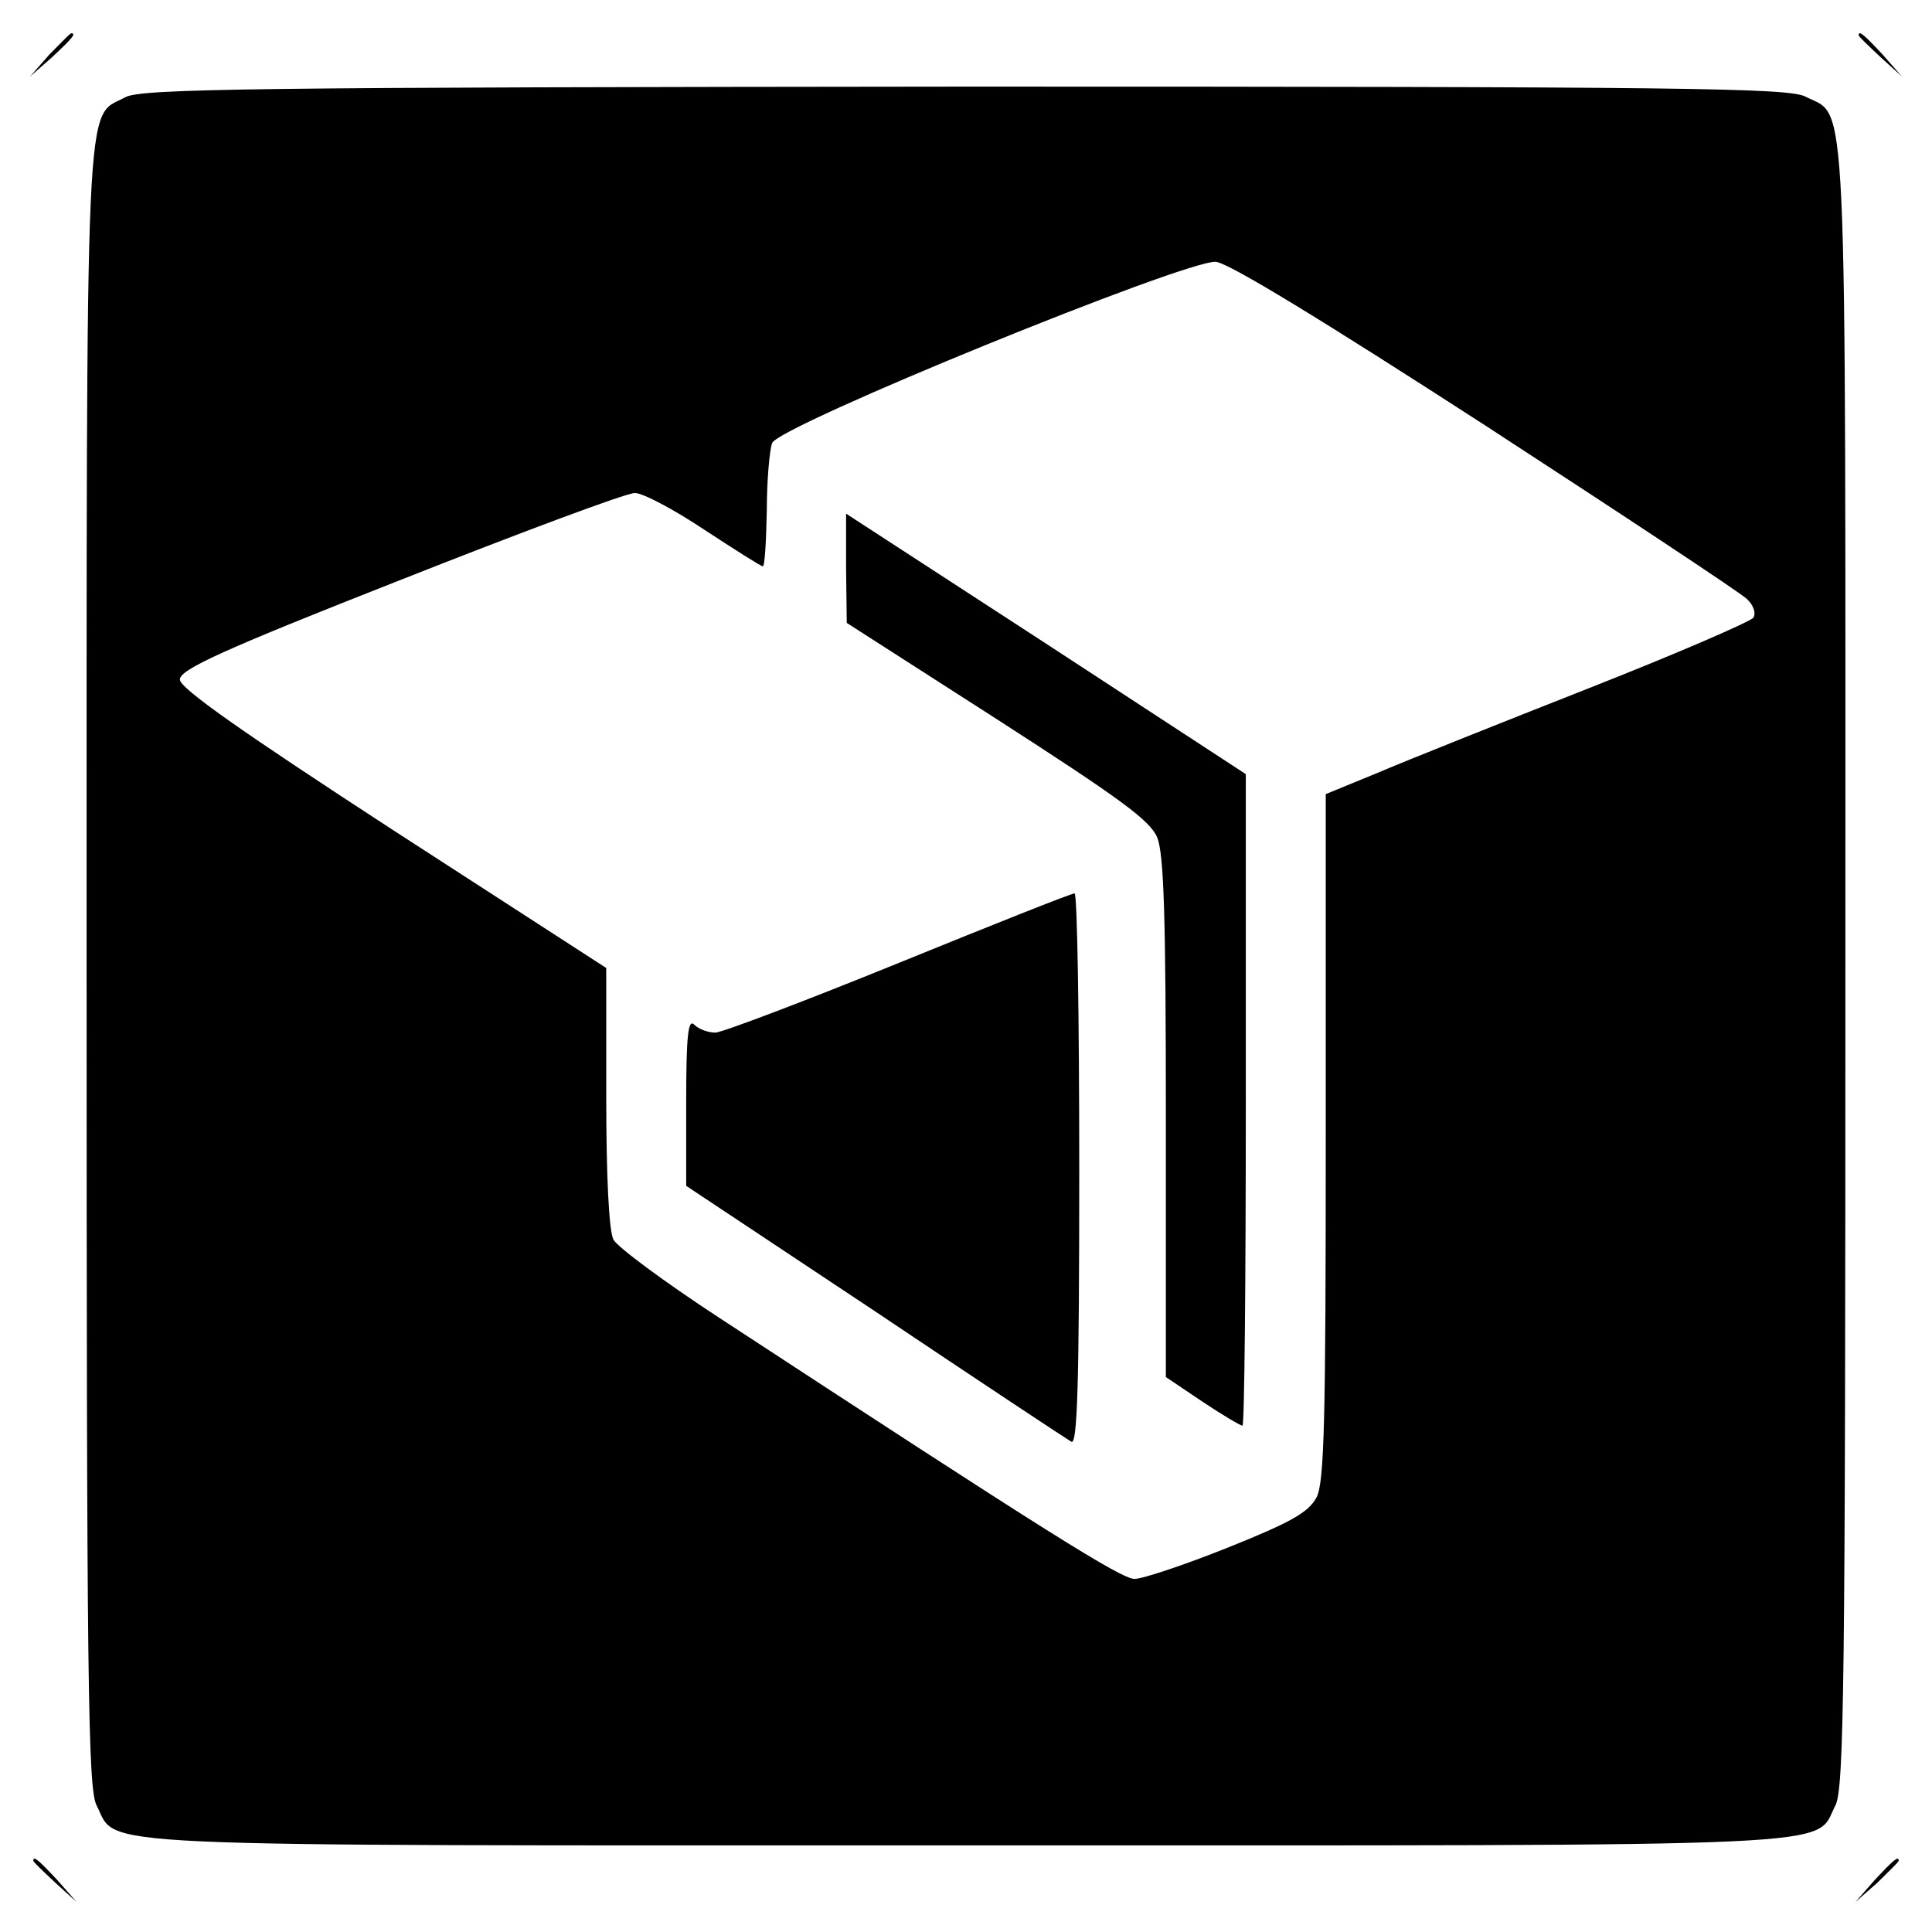
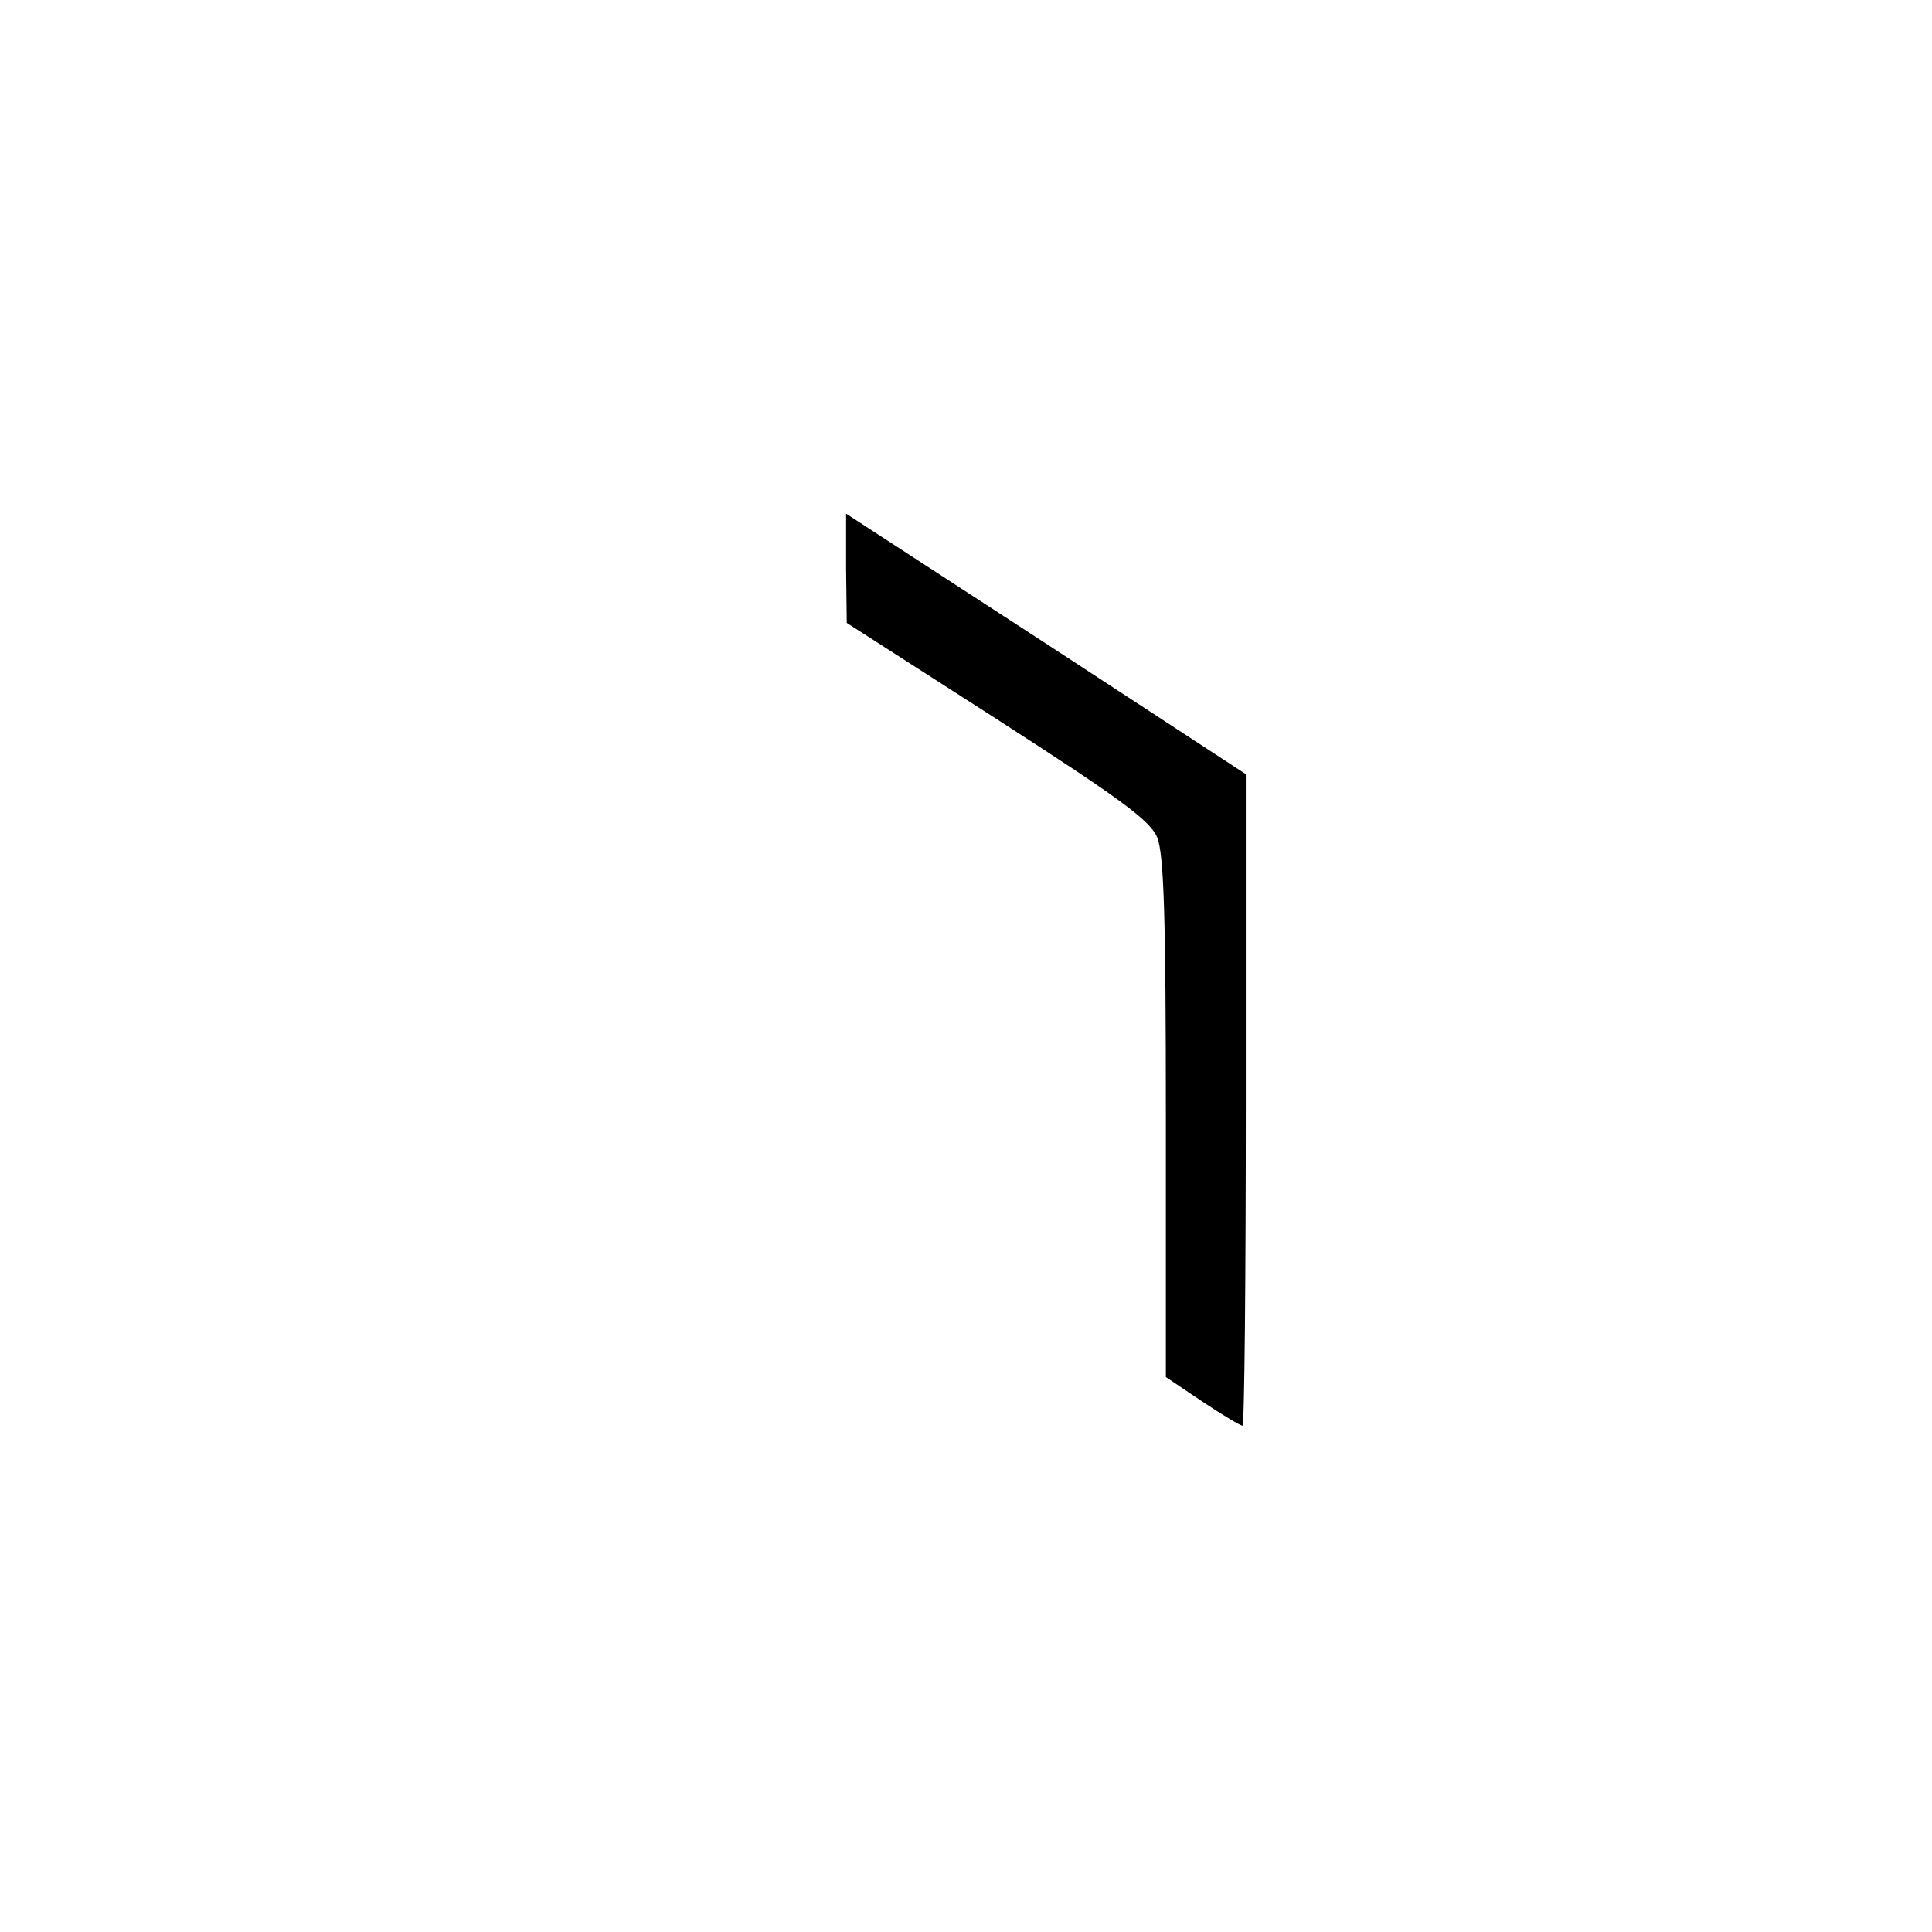
<svg xmlns="http://www.w3.org/2000/svg" version="1" width="386.667" height="386.667" viewBox="0 0 290 290">
-   <path d="M7.4 8.2l-2.9 3.3 3.3-2.9c3-2.8 3.7-3.6 2.9-3.6-.2 0-1.6 1.5-3.3 3.2zM279 5.3c0 .2 1.5 1.6 3.3 3.3l3.2 2.9-2.9-3.3c-2.8-3-3.6-3.7-3.6-2.9zM18.8 14.6C12.7 17.9 13 10.3 13 145c0 108.1.2 123.5 1.5 126 3.3 6.4-4.7 6 130.5 6s127.2.4 130.5-6c1.3-2.5 1.5-17.9 1.5-126 0-135.2.4-127.2-6-130.5-2.5-1.3-17.9-1.5-126.2-1.5-107.1.1-123.7.3-126 1.6zM223 63.9c20.6 13.4 38.3 25.1 39.2 26 1 .9 1.4 2.1 1 2.8-.4.6-11.5 5.4-24.7 10.6-13.2 5.2-27.5 10.9-31.7 12.7l-7.8 3.2v51.4c0 42.5-.2 52-1.4 54.2-1.2 2.2-3.8 3.7-13.3 7.5-6.5 2.6-12.8 4.7-14 4.7-2 0-13-6.9-62.5-39.3-8.1-5.3-15.1-10.5-15.7-11.6-.7-1.2-1.1-9.6-1.1-21.4v-19.4l-32-20.7c-22.9-14.9-32-21.3-32-22.6 0-1.5 6.3-4.4 33-14.9C78.2 79.9 94 74 95.3 74c1.2 0 5.9 2.5 10.4 5.5 4.6 3 8.5 5.5 8.8 5.5.3 0 .5-3.7.6-8.3 0-4.5.4-9.1.8-10.2 1-2.6 62.1-27.5 66.6-27.2 2 .2 15.9 8.7 40.5 24.6z" />
  <path d="M127 85.3l.1 8.2 22.6 14.5c18.3 11.8 22.9 15.1 24 17.7 1 2.5 1.3 11.7 1.3 42.1v38.9l5.5 3.7c3 2 5.7 3.6 6 3.6.3 0 .5-22 .5-48.9v-48.9l-30-19.6-30-19.5v8.2z" />
-   <path d="M135 144.5c-14 5.7-26.4 10.4-27.6 10.5-1.1 0-2.5-.5-3.2-1.2-.9-.9-1.2 1.6-1.2 11.5V178l28.3 18.8c15.5 10.4 28.8 19.2 29.5 19.6.9.6 1.2-7.9 1.2-40.8 0-22.9-.3-41.6-.7-41.5-.5 0-12.3 4.7-26.3 10.4zM5 279.3c0 .2 1.5 1.6 3.3 3.3l3.2 2.9-2.9-3.3c-2.8-3-3.6-3.7-3.6-2.9zM281.4 282.2l-2.9 3.3 3.3-2.9c1.7-1.7 3.2-3.1 3.2-3.3 0-.8-.8-.1-3.6 2.9z" />
</svg>